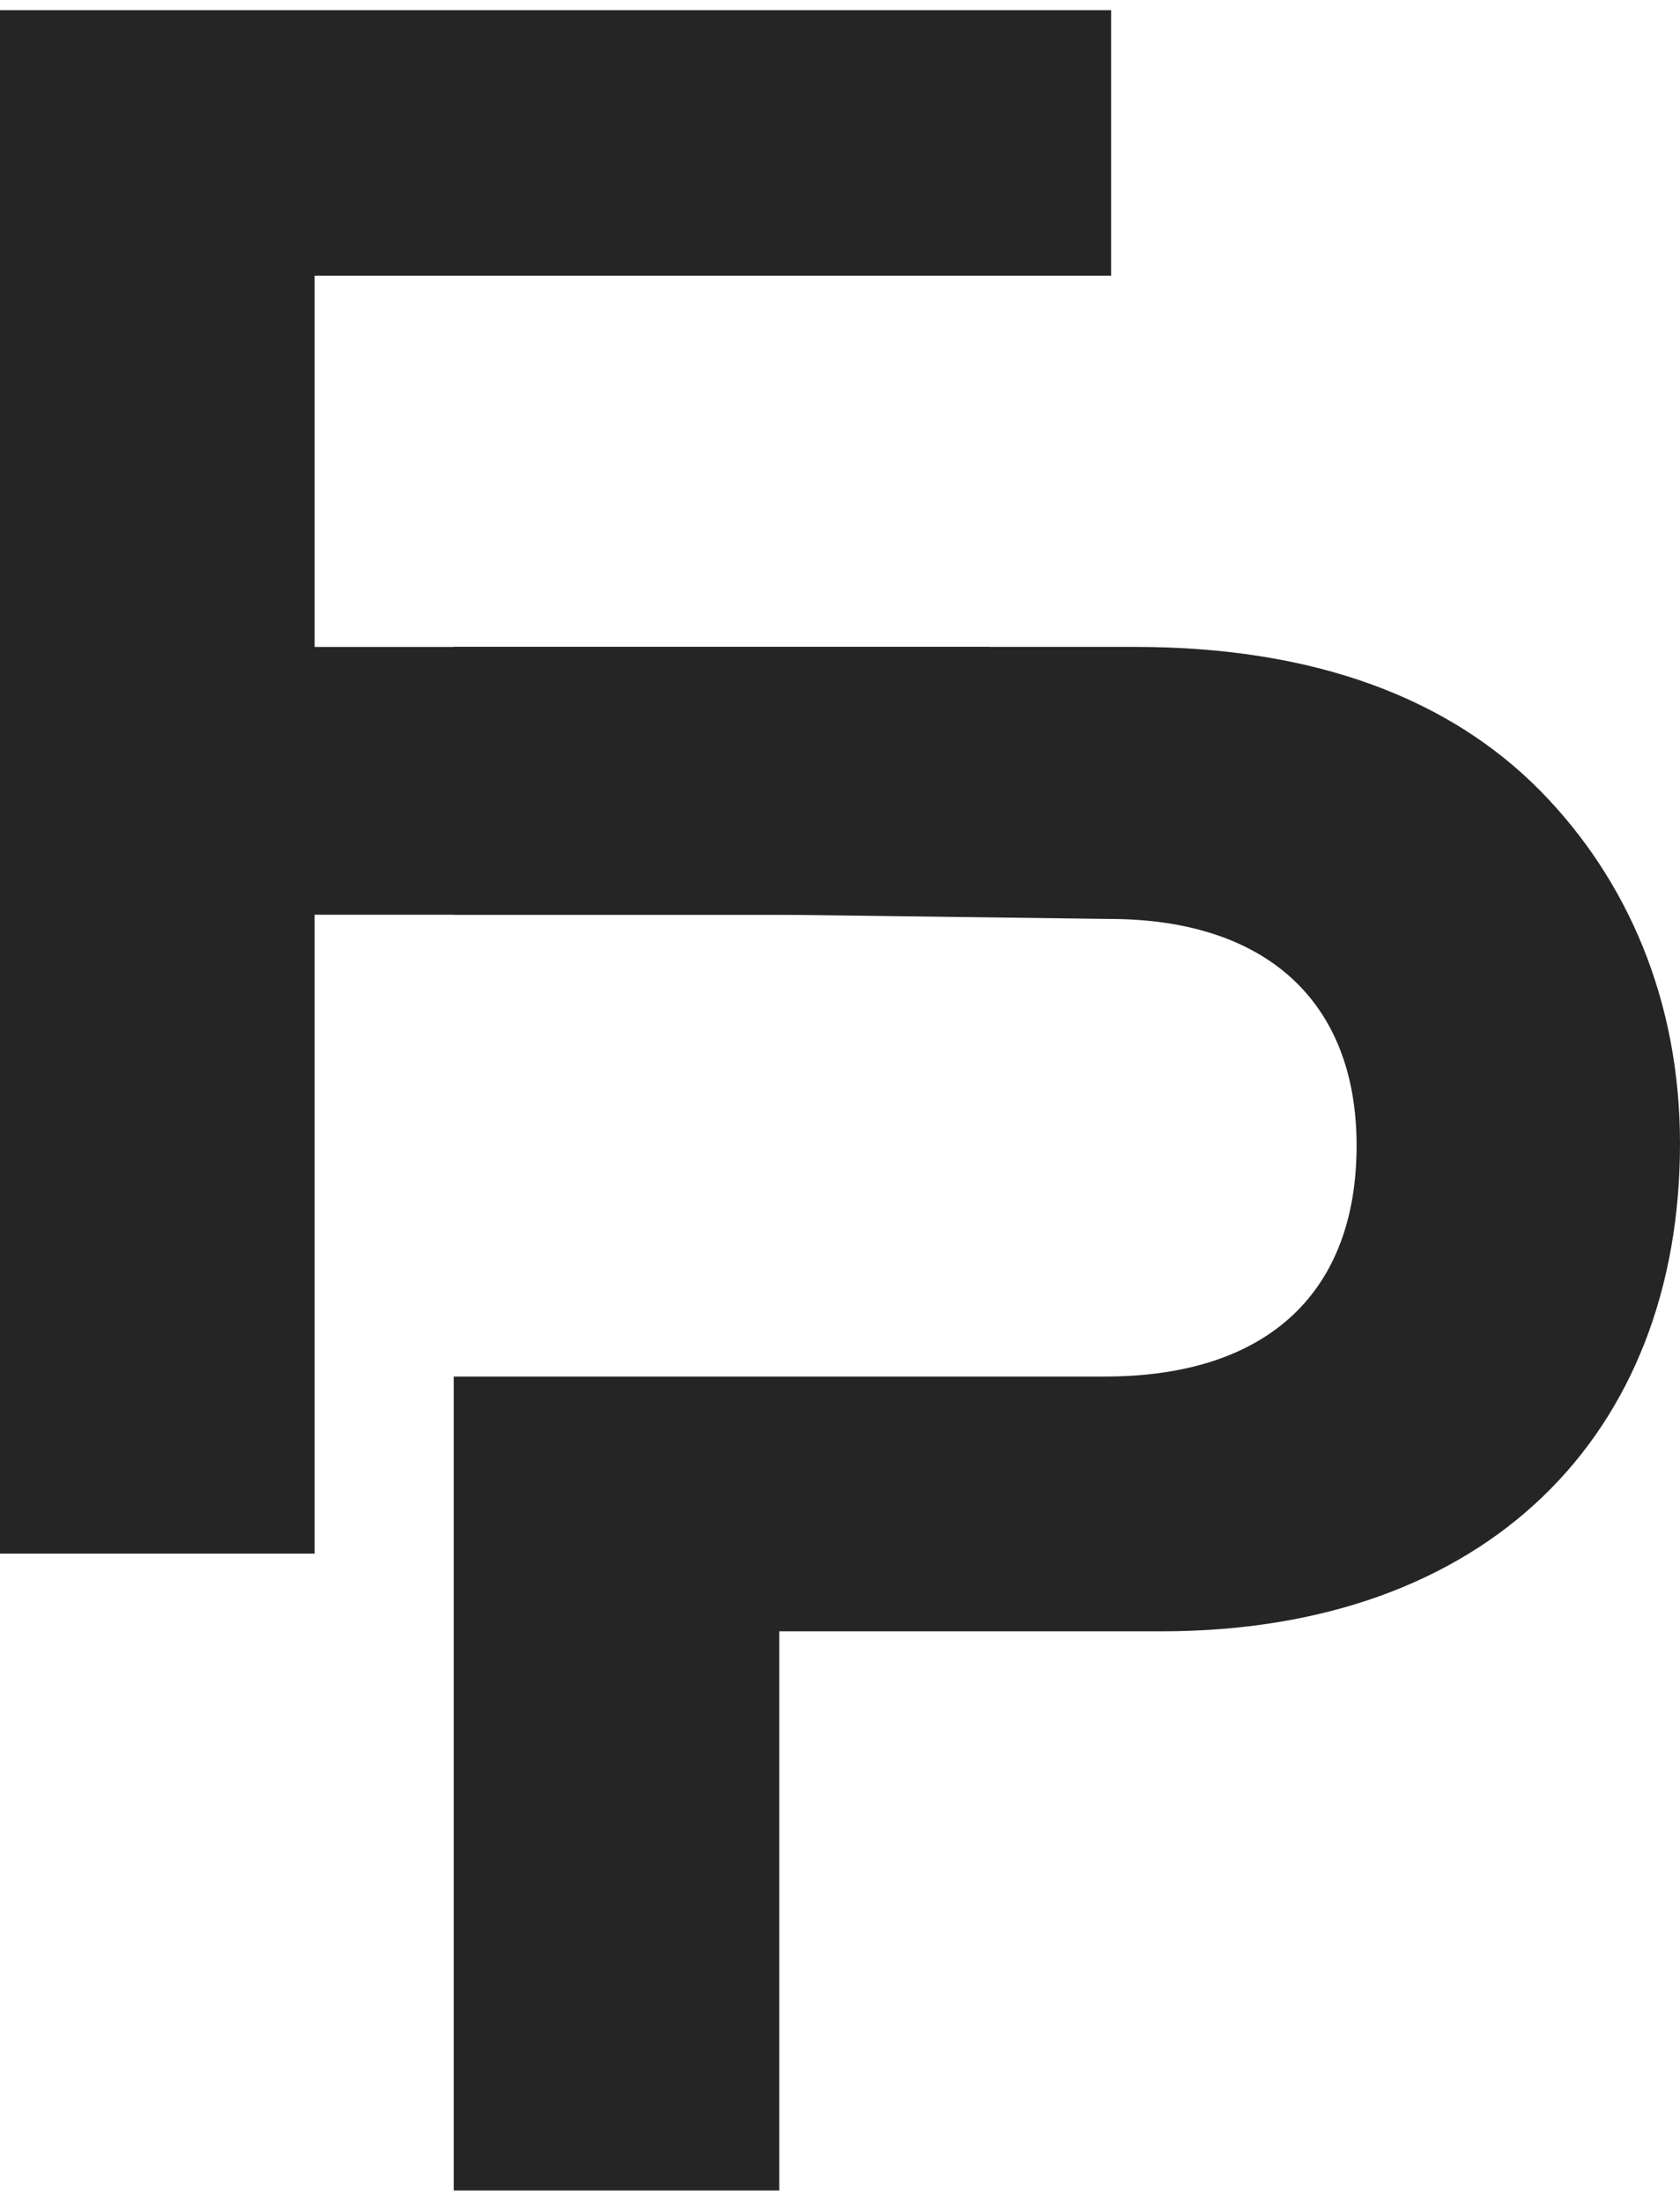
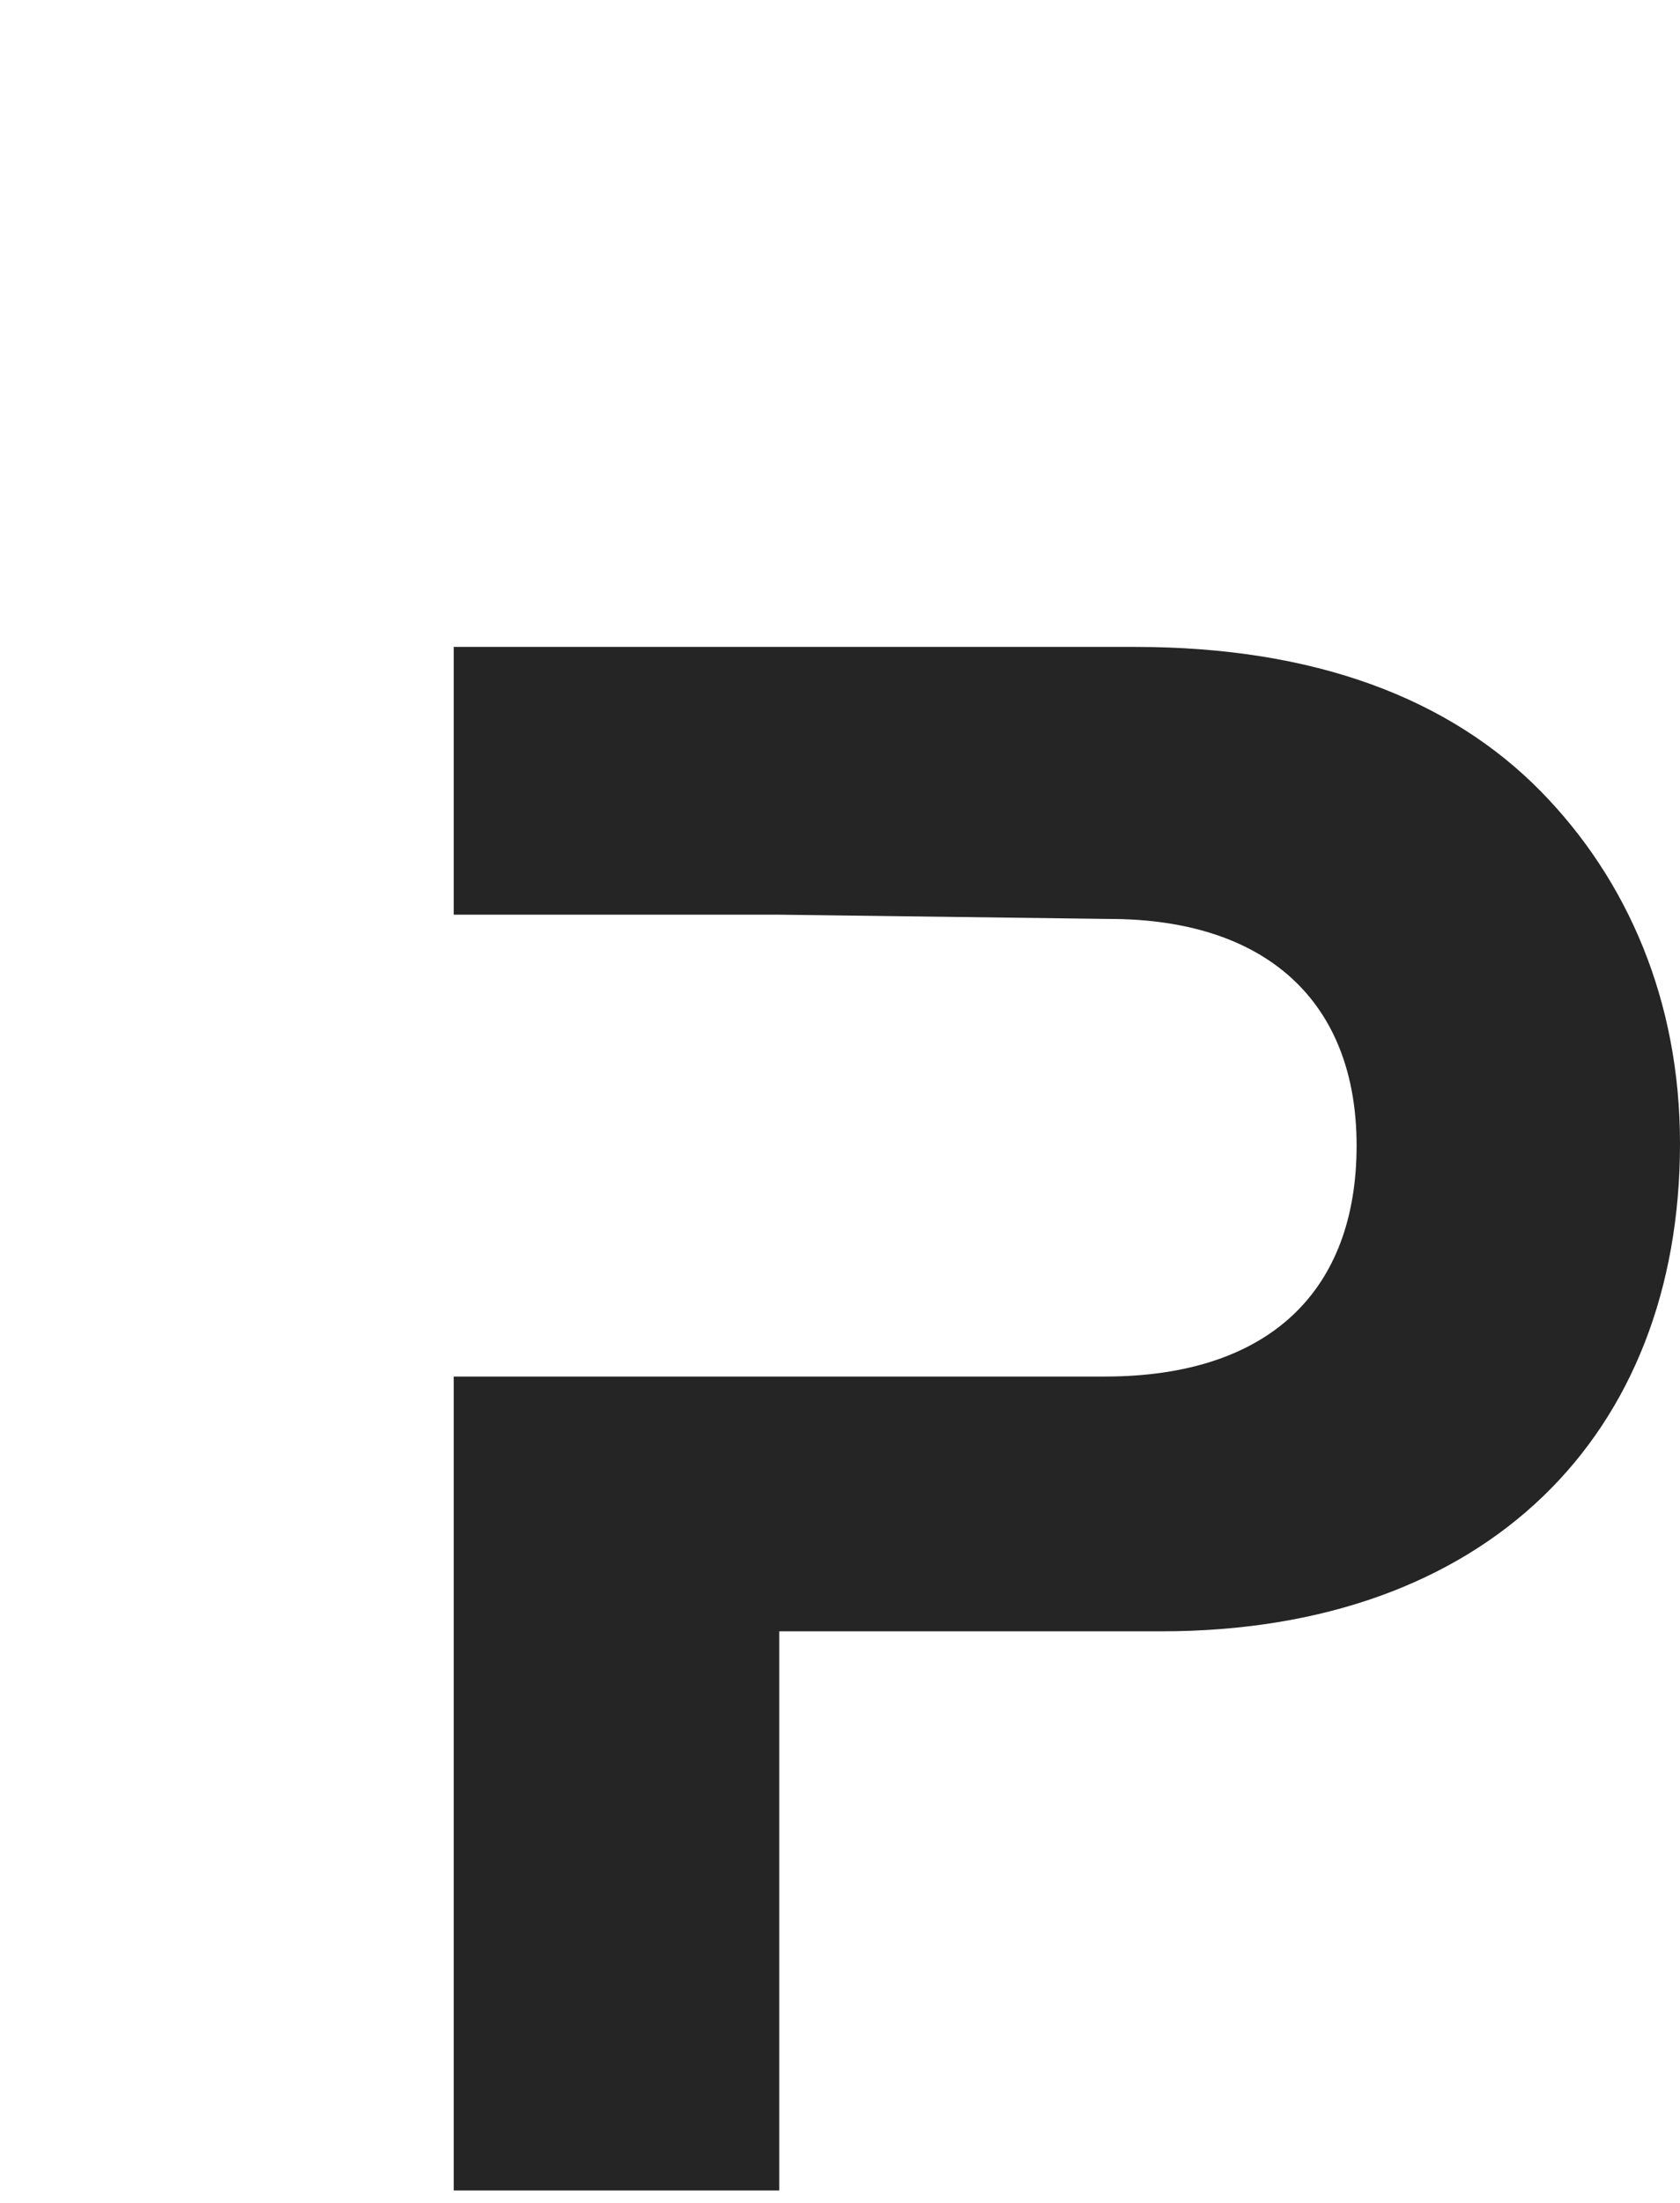
<svg xmlns="http://www.w3.org/2000/svg" width="74" height="97" viewBox="0 0 74 97" fill="none">
-   <path d="M0 0.449H48.942V12.137H13.859V28.486H43.585V40.276H13.859V68.407H0V0.449Z" fill="#252525" />
  <path d="M67.879 34.853C63.868 30.764 57.936 28.484 50.002 28.484H19.985V40.274H34.324L48.859 40.462C55.738 40.462 59.755 44.073 59.755 50.442C59.755 56.811 55.934 60.61 48.663 60.61H19.985V96.449H34.324V71.828H51.152C65.491 71.828 74 63.18 74 50.348C74 44.073 71.7 38.754 67.879 34.853Z" fill="#252525" />
</svg>